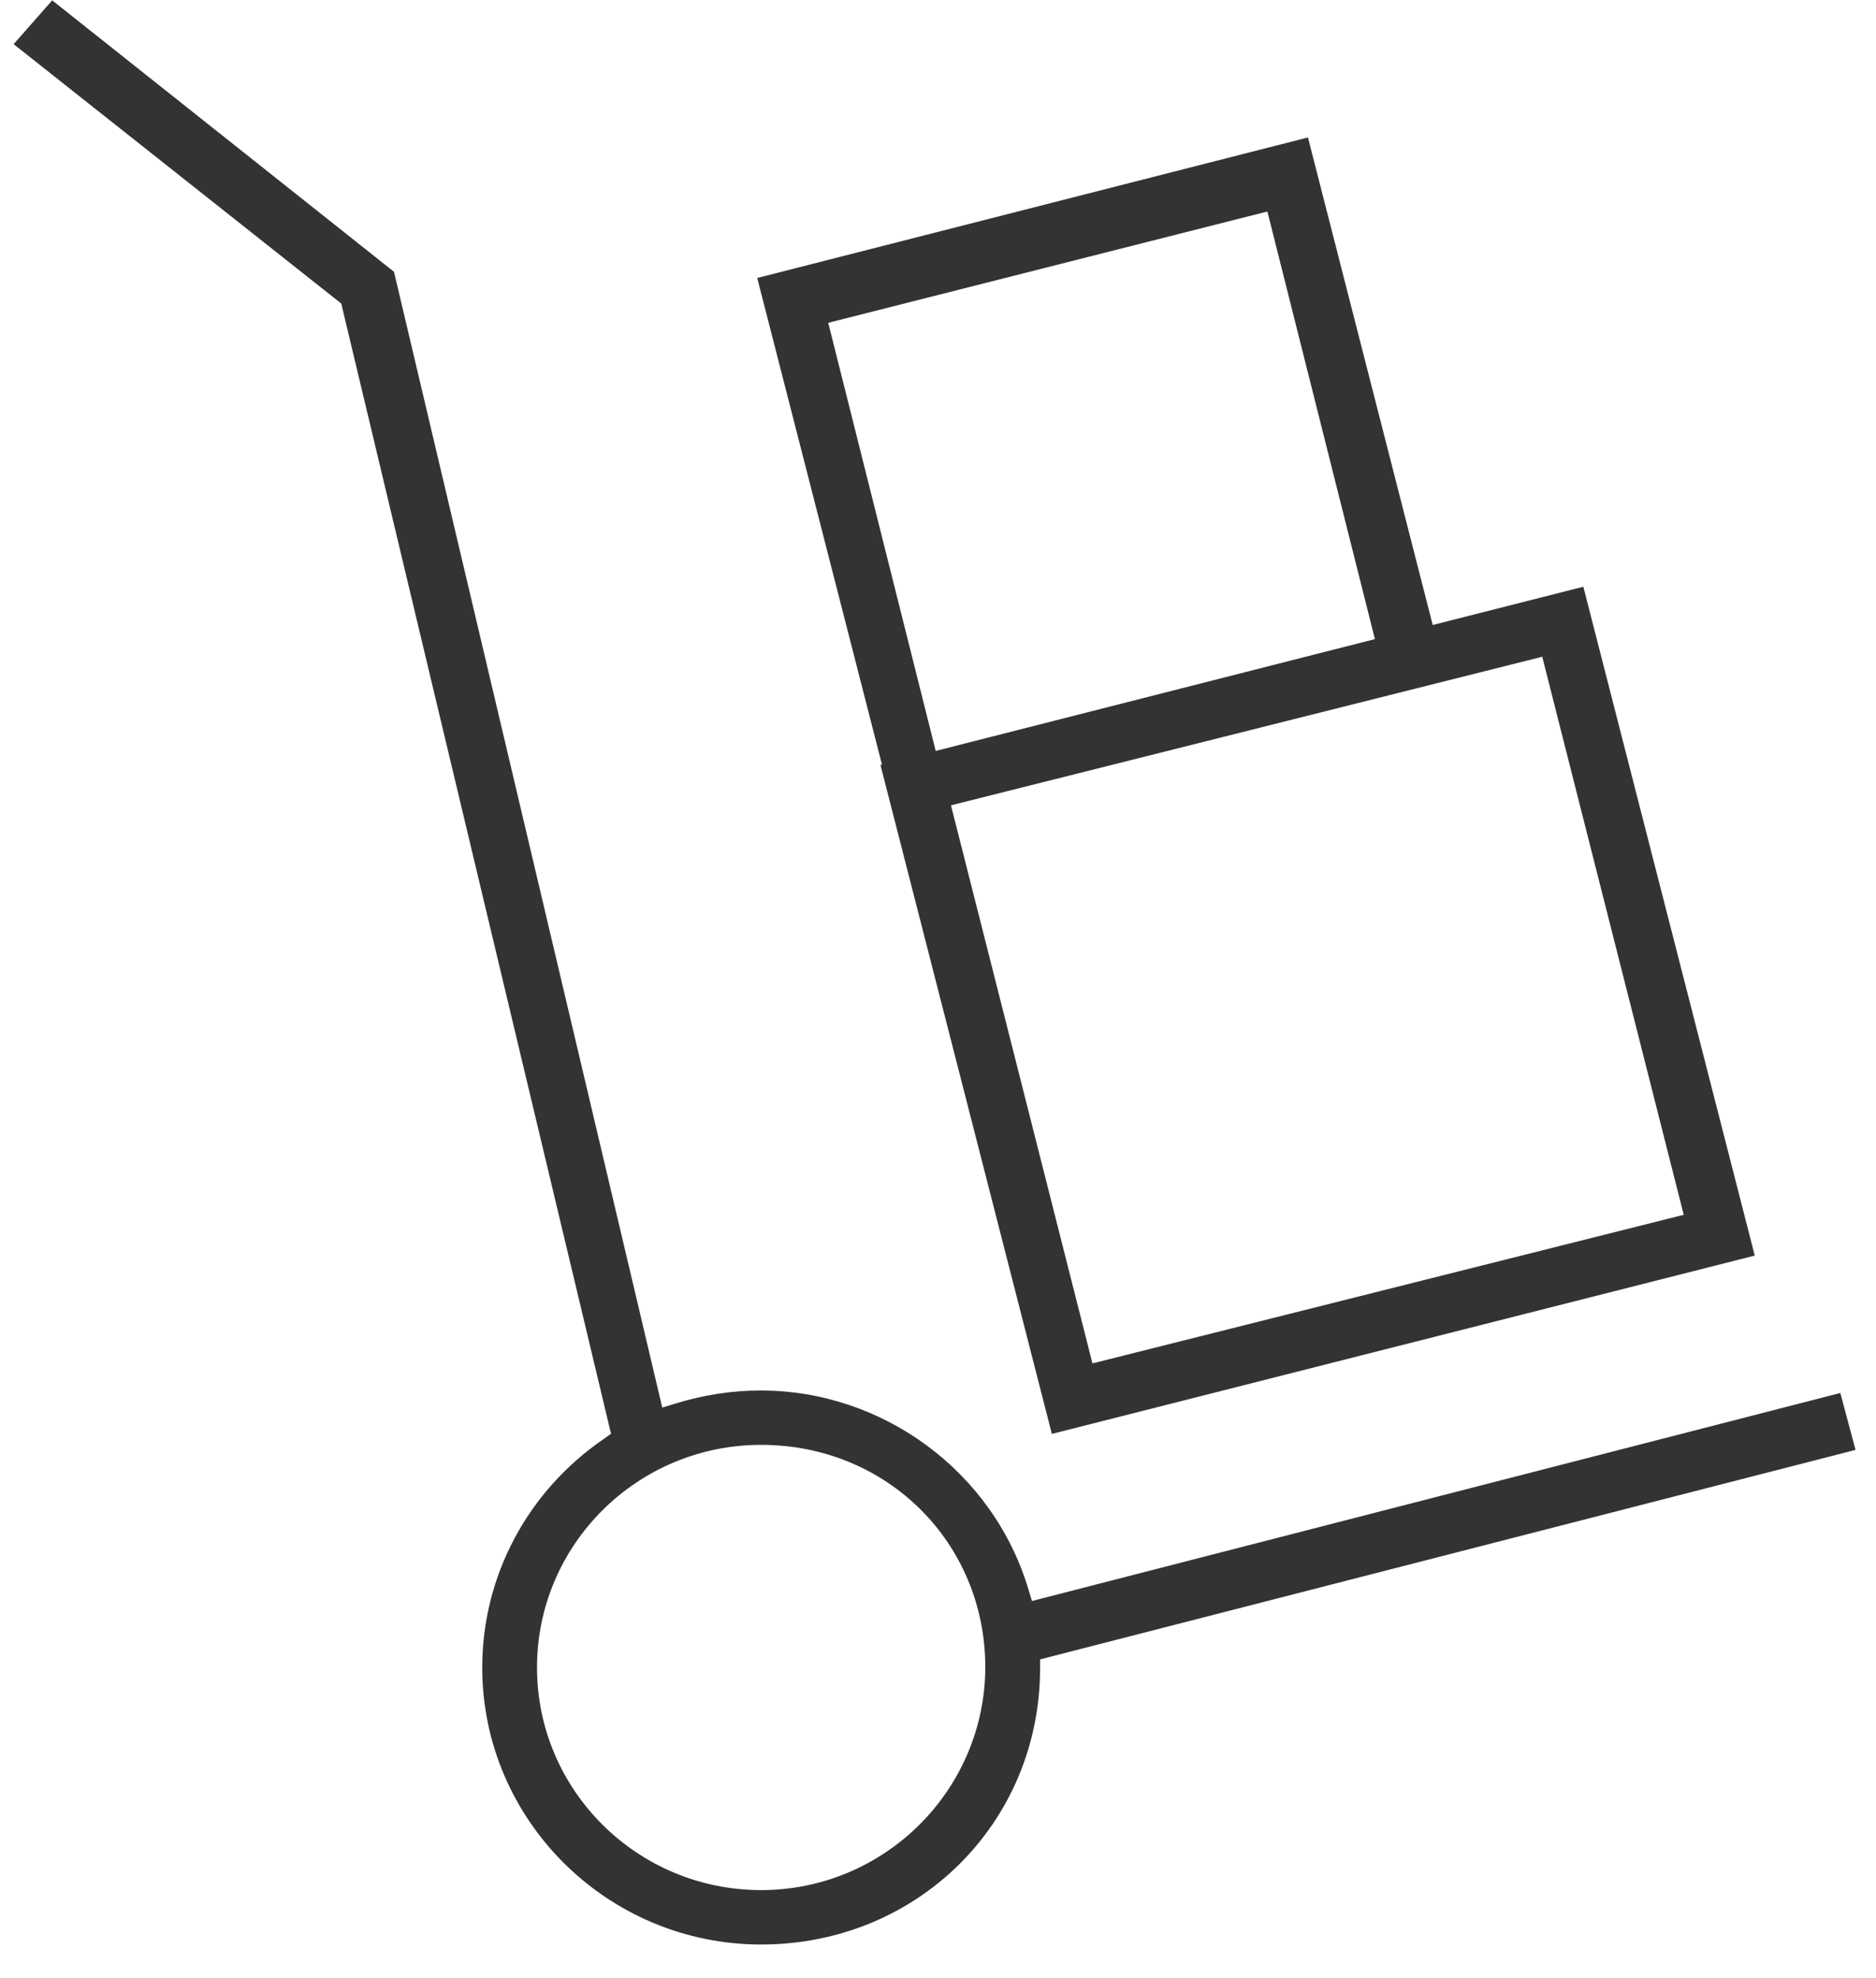
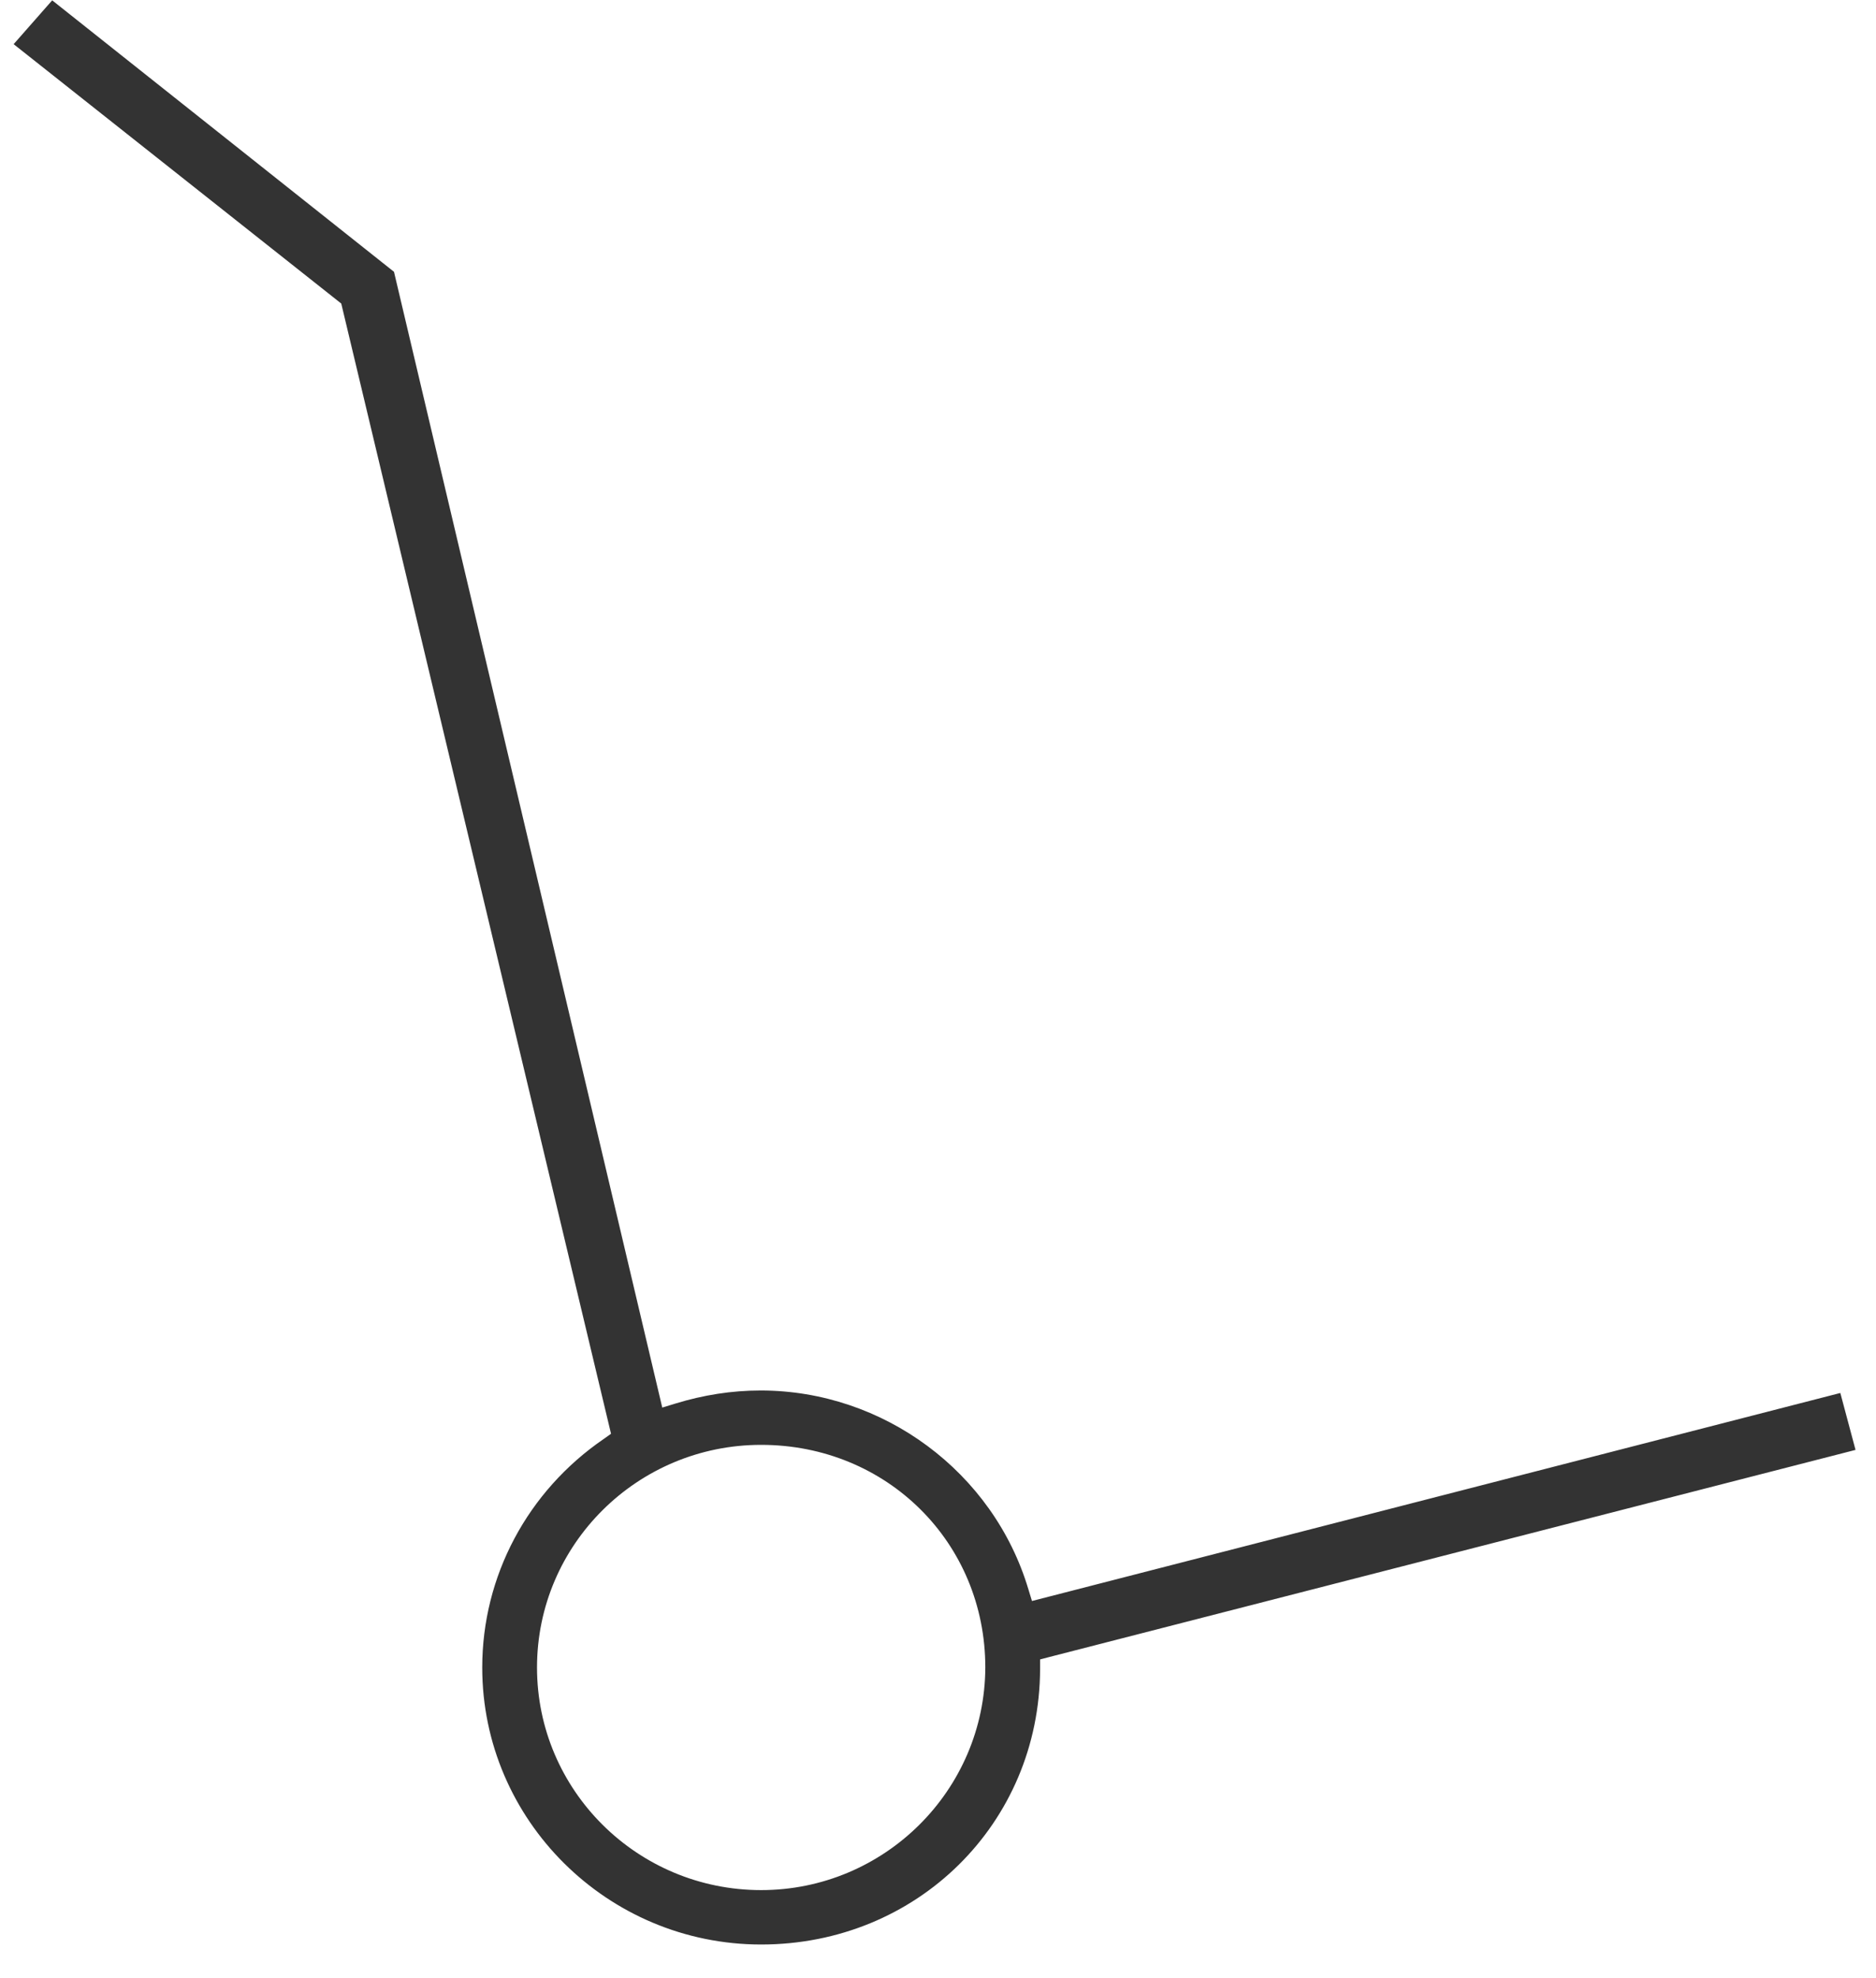
<svg xmlns="http://www.w3.org/2000/svg" xmlns:xlink="http://www.w3.org/1999/xlink" width="55" height="58" viewBox="0 0 55 58" version="1.1">
  <title>Group</title>
  <desc>Created using Figma</desc>
  <g id="Canvas" transform="translate(-40055 -2517)">
    <g id="Group">
      <g id="Group">
        <g id="Vector">
          <use xlink:href="#path0_fill" transform="translate(40055.4 2517.01)" fill="#333333" />
        </g>
        <g id="Vector">
          <use xlink:href="#path1_fill" transform="translate(40077.2 2521.03)" fill="#333333" />
        </g>
      </g>
    </g>
  </g>
  <defs>
    <path id="path0_fill" d="M 53.554 40.83L 29.855 46.929L 29.751 46.589C 28.725 43.149 25.498 40.757 21.9 40.757C 21.053 40.757 20.22 40.889 19.402 41.14L 19.016 41.258L 11.151 7.959L 1.13 0L 0 1.285L 9.605 8.89L 17.514 42.026L 17.306 42.174C 15.061 43.71 13.738 46.205 13.738 48.878C 13.738 53.353 17.41 57 21.915 57C 26.48 57 30.078 53.456 30.093 48.922L 30.093 48.642L 30.375 48.568L 54 42.499L 53.554 40.83ZM 21.915 55.405C 18.287 55.405 15.344 52.481 15.344 48.878C 15.344 45.275 18.287 42.351 21.915 42.351C 25.602 42.351 28.487 45.216 28.487 48.878C 28.472 52.481 25.528 55.405 21.915 55.405Z" />
-     <path id="path1_fill" d="M 3.613 18.399L 8.638 38.01L 29.245 32.782L 24.22 13.172L 19.804 14.294L 16.146 1.12662e-07L 0 4.12L 3.657 18.385L 3.613 18.399ZM 23.015 15.225L 27.163 31.586L 9.828 35.943L 5.68 19.581L 23.015 15.225ZM 2.082 5.434L 14.957 2.171L 18.109 14.708L 5.233 17.986L 2.082 5.434Z" />
  </defs>
</svg>